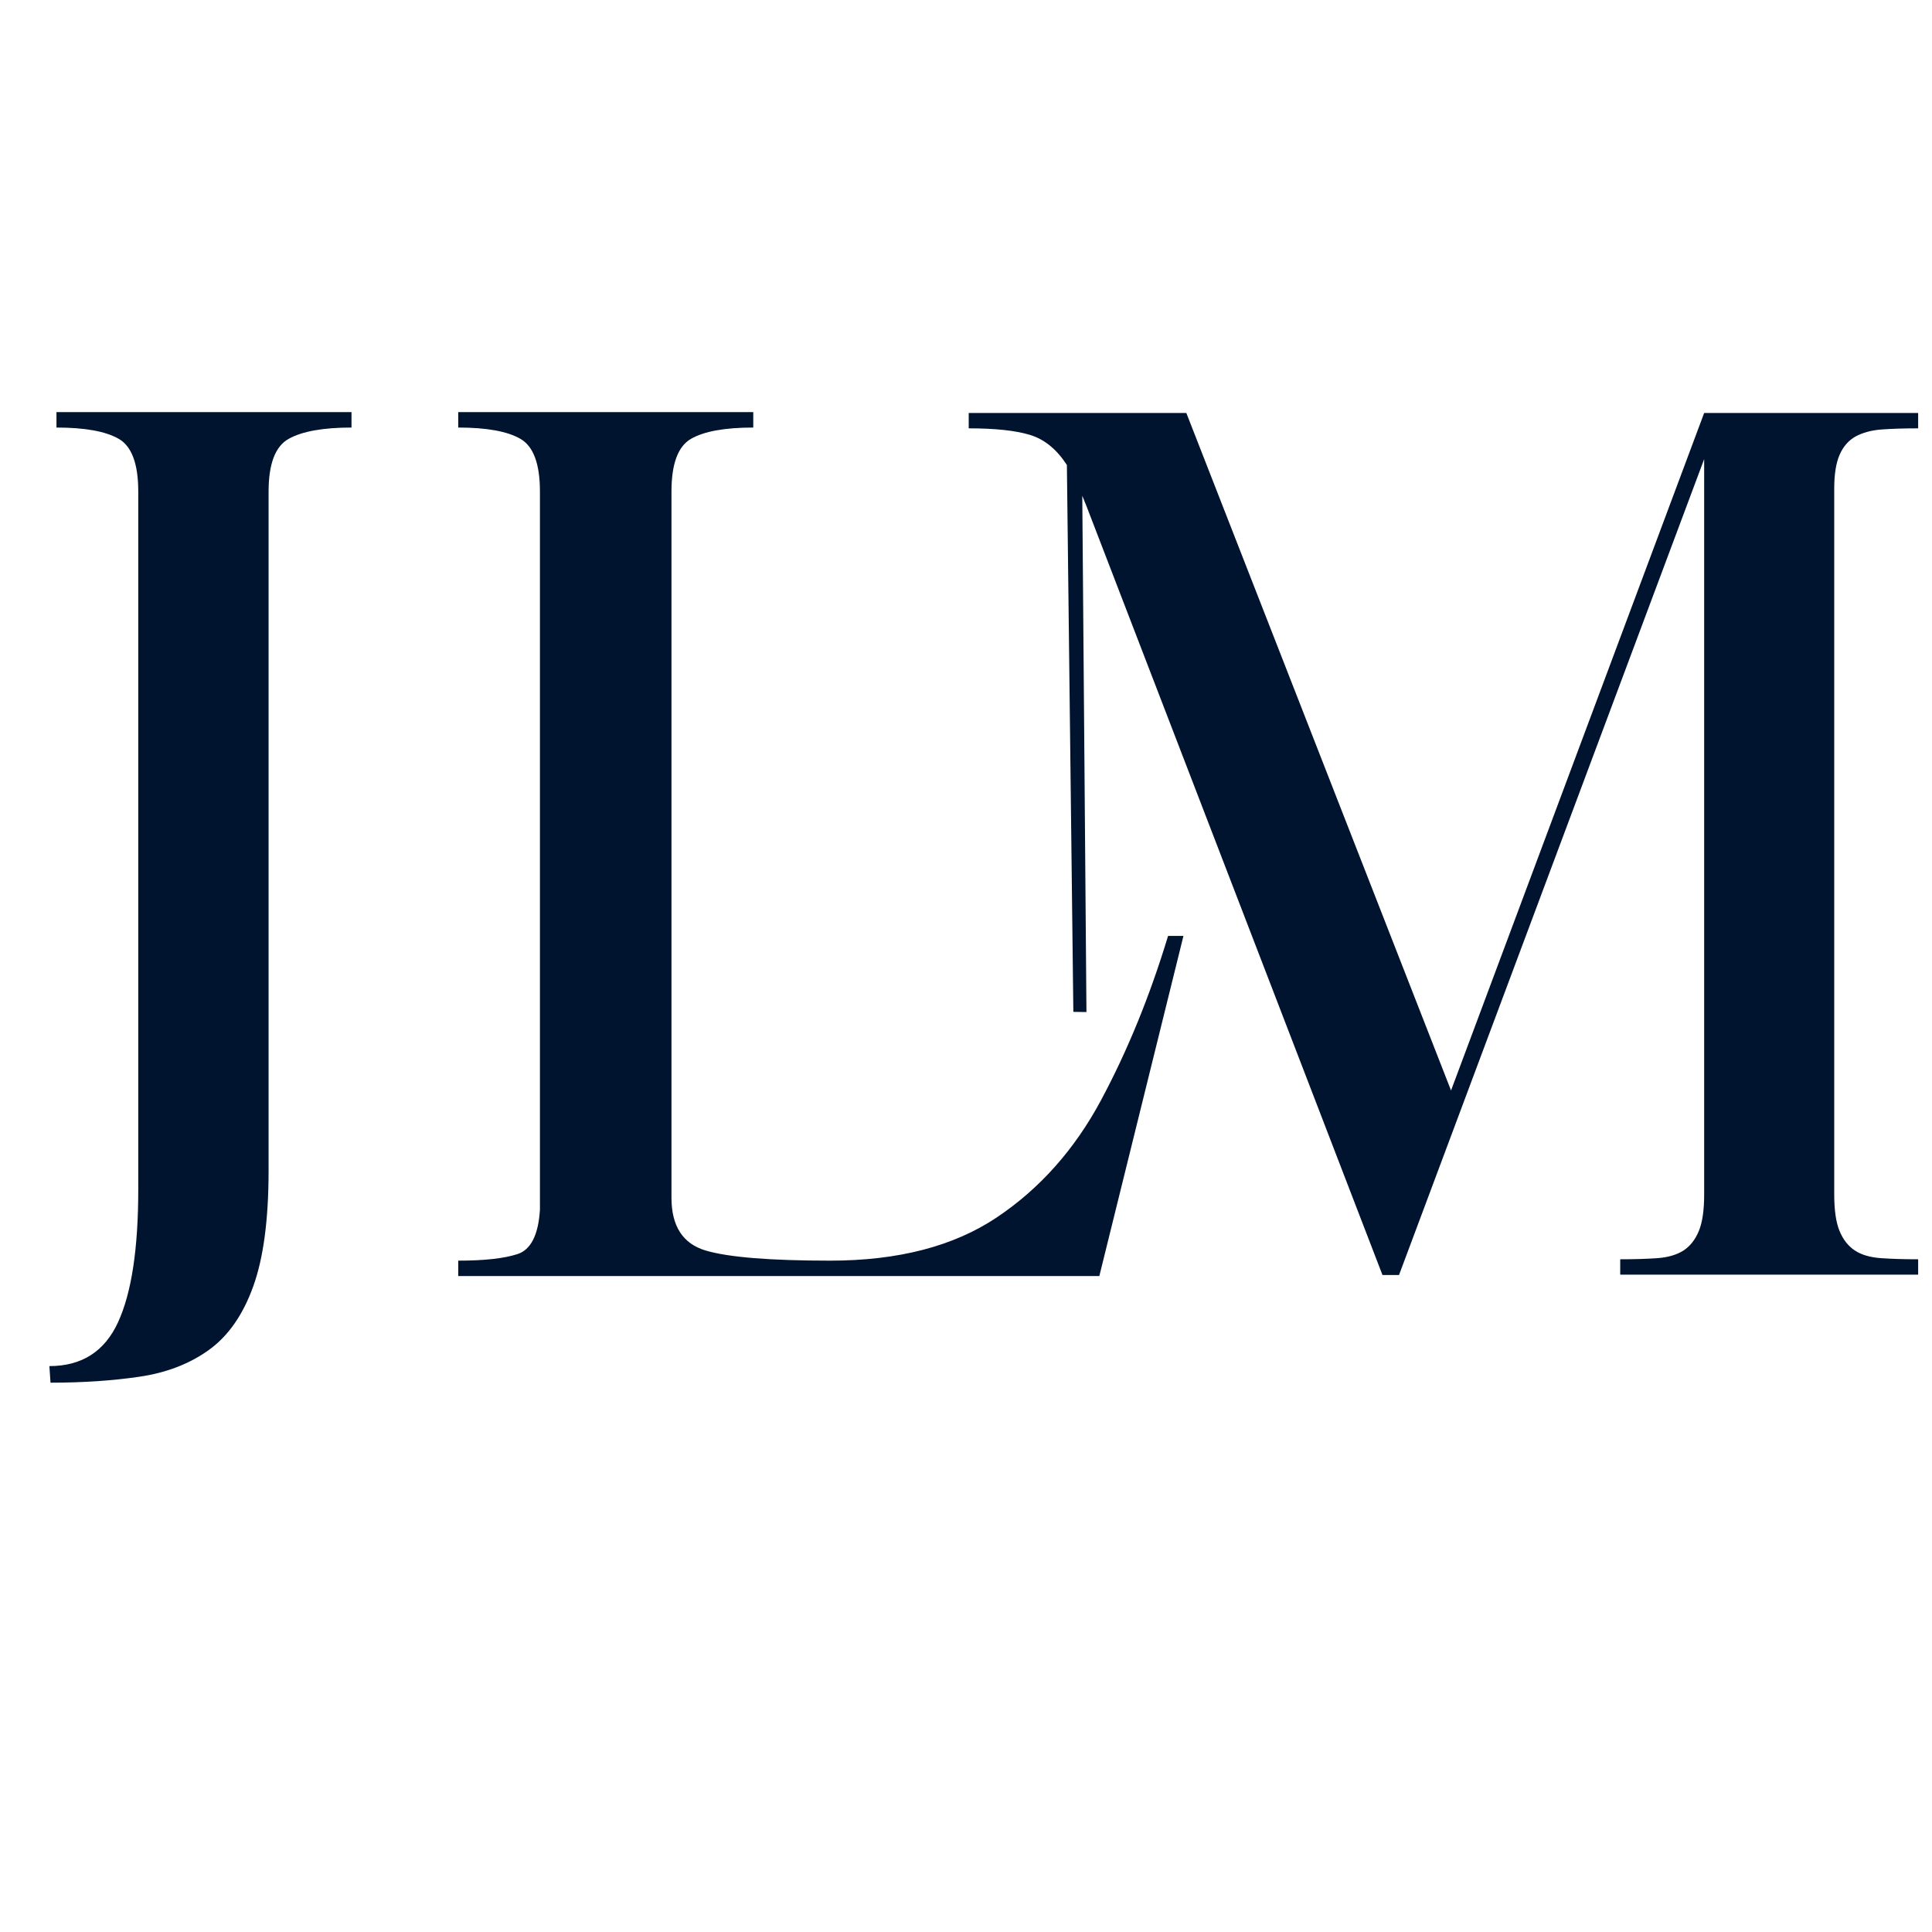
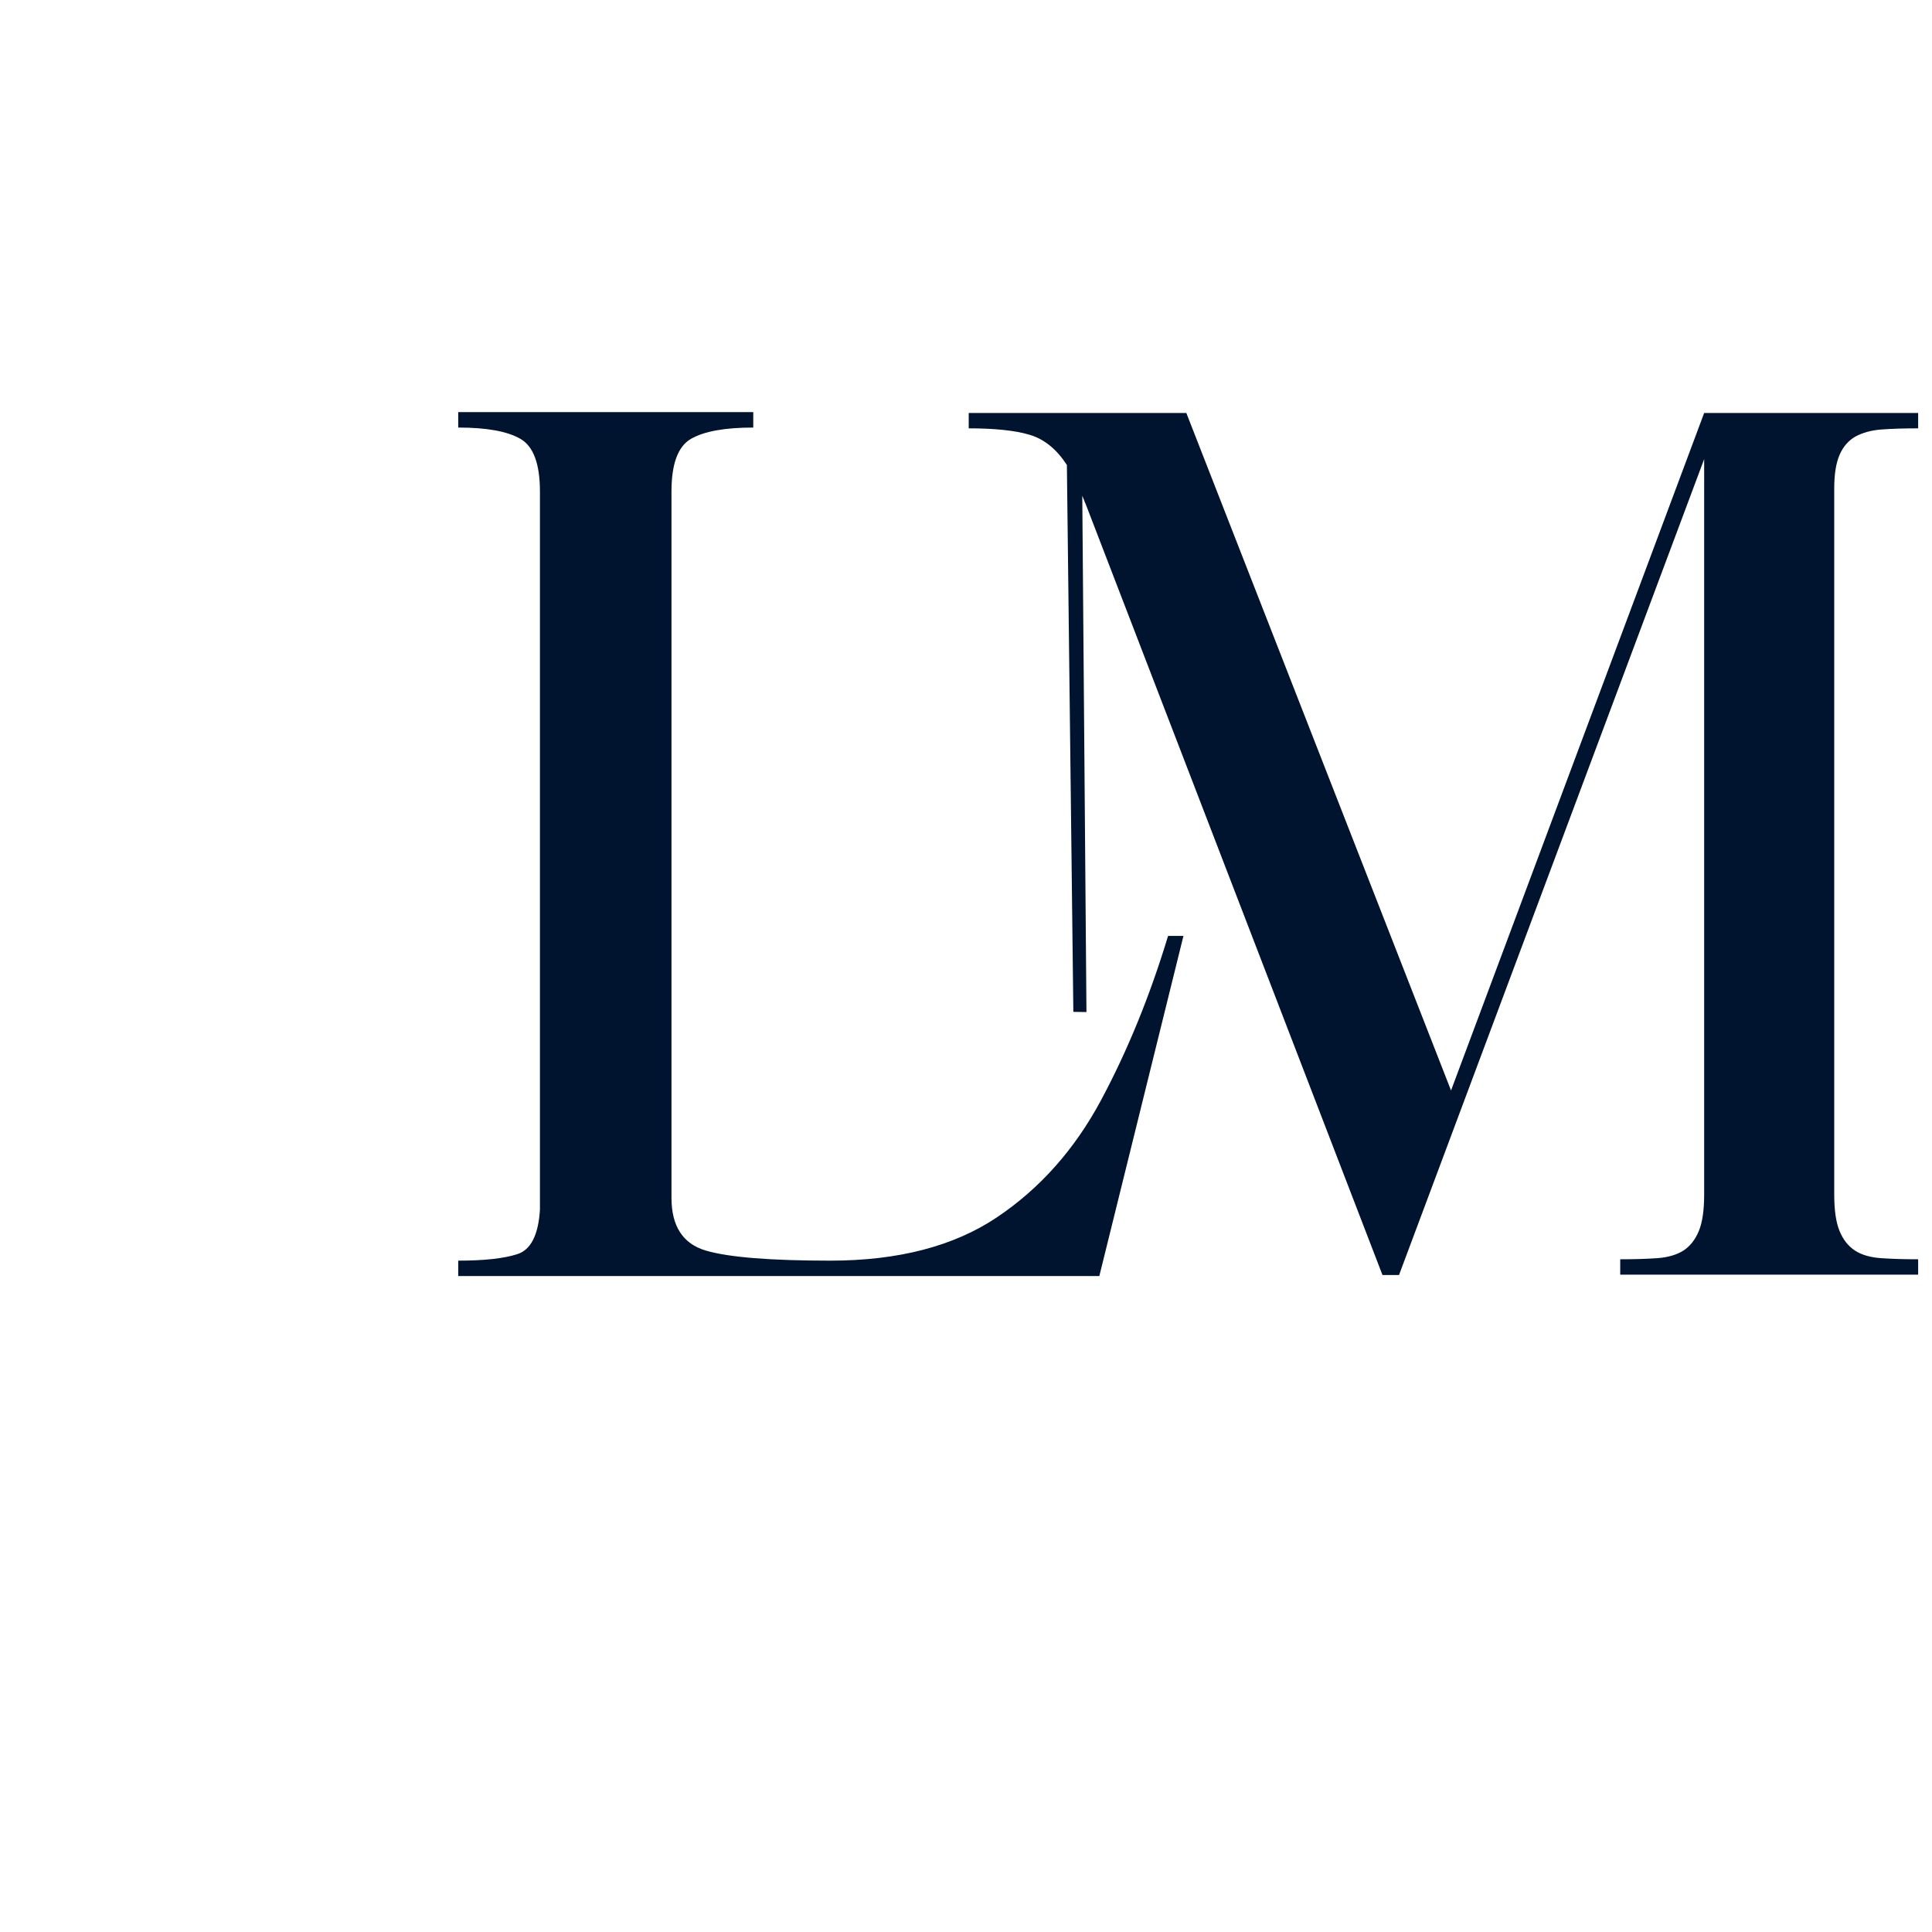
<svg xmlns="http://www.w3.org/2000/svg" width="500" zoomAndPan="magnify" viewBox="0 0 375 375" height="500" preserveAspectRatio="xMidYMid meet" version="1.0">
  <defs>
    <g />
    <clipPath id="f111e5b81f">
      <path d="M 186.027 8 L 370.512 8 L 370.512 176 L 186.027 176 Z M 186.027 8" clip-rule="nonzero" />
    </clipPath>
    <clipPath id="86520ed532">
      <rect x="0" width="371" y="0" height="231" />
    </clipPath>
  </defs>
  <g transform="matrix(1, 0, 0, 1, 2, 72)">
    <g clip-path="url(#86520ed532)">
      <g fill="#001430" fill-opacity="1">
        <g transform="translate(0.68, 175.675)">
          <g>
-             <path d="M 7.125 20.703 L 6.906 17.484 C 13.188 17.484 17.629 14.645 20.234 8.969 C 22.848 3.289 24.156 -5.297 24.156 -16.797 L 24.156 -152.266 C 24.156 -157.641 22.891 -161.051 20.359 -162.5 C 17.828 -163.957 13.801 -164.688 8.281 -164.688 L 8.281 -167.688 L 65.547 -167.688 L 65.547 -164.688 C 60.035 -164.688 55.973 -163.957 53.359 -162.5 C 50.754 -161.051 49.453 -157.641 49.453 -152.266 L 49.453 -20.469 C 49.453 -10.957 48.453 -3.445 46.453 2.062 C 44.461 7.582 41.586 11.688 37.828 14.375 C 34.078 17.062 29.594 18.785 24.375 19.547 C 19.164 20.316 13.414 20.703 7.125 20.703 Z M 7.125 20.703" />
-           </g>
+             </g>
        </g>
      </g>
      <g fill="#001430" fill-opacity="1">
        <g transform="translate(80.036, 175.675)">
          <g>
            <path d="M 6.906 -164.688 L 6.906 -167.688 L 64.172 -167.688 L 64.172 -164.688 C 58.648 -164.688 54.625 -163.957 52.094 -162.5 C 49.562 -161.051 48.297 -157.641 48.297 -152.266 L 48.297 -15.188 C 48.297 -9.664 50.52 -6.25 54.969 -4.938 C 59.414 -3.633 67.469 -2.984 79.125 -2.984 C 92.312 -2.984 103.082 -5.781 111.438 -11.375 C 119.801 -16.977 126.551 -24.57 131.688 -34.156 C 136.82 -43.738 141.156 -54.359 144.688 -66.016 L 147.672 -66.016 L 131.344 0 L 6.906 0 L 6.906 -2.984 C 11.957 -2.984 15.785 -3.406 18.391 -4.25 C 21.004 -5.094 22.461 -7.969 22.766 -12.875 L 22.766 -152.266 C 22.766 -157.641 21.5 -161.051 18.969 -162.5 C 16.445 -163.957 12.426 -164.688 6.906 -164.688 Z M 6.906 -164.688" />
          </g>
        </g>
      </g>
      <g clip-path="url(#f111e5b81f)">
        <path fill="#001430" d="M 206.336 124.402 L 205.082 18.254 C 203.094 15.195 200.699 13.242 197.859 12.395 C 195.023 11.547 191.078 11.141 186.027 11.141 L 186.027 8.156 L 228.266 8.156 L 279.645 139.66 L 328.777 8.156 L 370.312 8.156 L 370.312 11.141 C 367.551 11.141 365.191 11.215 363.199 11.363 C 361.211 11.508 359.516 11.988 358.152 12.727 C 356.789 13.5 355.754 14.68 355.055 16.301 C 354.355 17.922 354.023 20.098 354.023 22.824 L 354.023 159.82 C 354.023 162.879 354.355 165.238 355.055 166.934 C 355.754 168.629 356.75 169.883 358.039 170.73 C 359.332 171.578 361.027 172.059 363.09 172.207 C 365.152 172.352 367.551 172.426 370.312 172.426 L 370.312 175.414 L 312.484 175.414 L 312.484 172.426 C 315.25 172.426 317.645 172.352 319.711 172.207 C 321.773 172.059 323.469 171.543 324.758 170.73 C 326.047 169.883 327.043 168.629 327.742 166.934 C 328.445 165.238 328.777 162.879 328.777 159.82 L 328.777 17.113 L 269.547 175.484 L 266.34 175.484 L 208.734 25.848 C 208.586 25.551 208.477 25.258 208.402 25.035 C 208.328 24.816 208.215 24.555 208.07 24.227 L 208.879 124.438" fill-opacity="1" fill-rule="nonzero" />
      </g>
    </g>
  </g>
</svg>